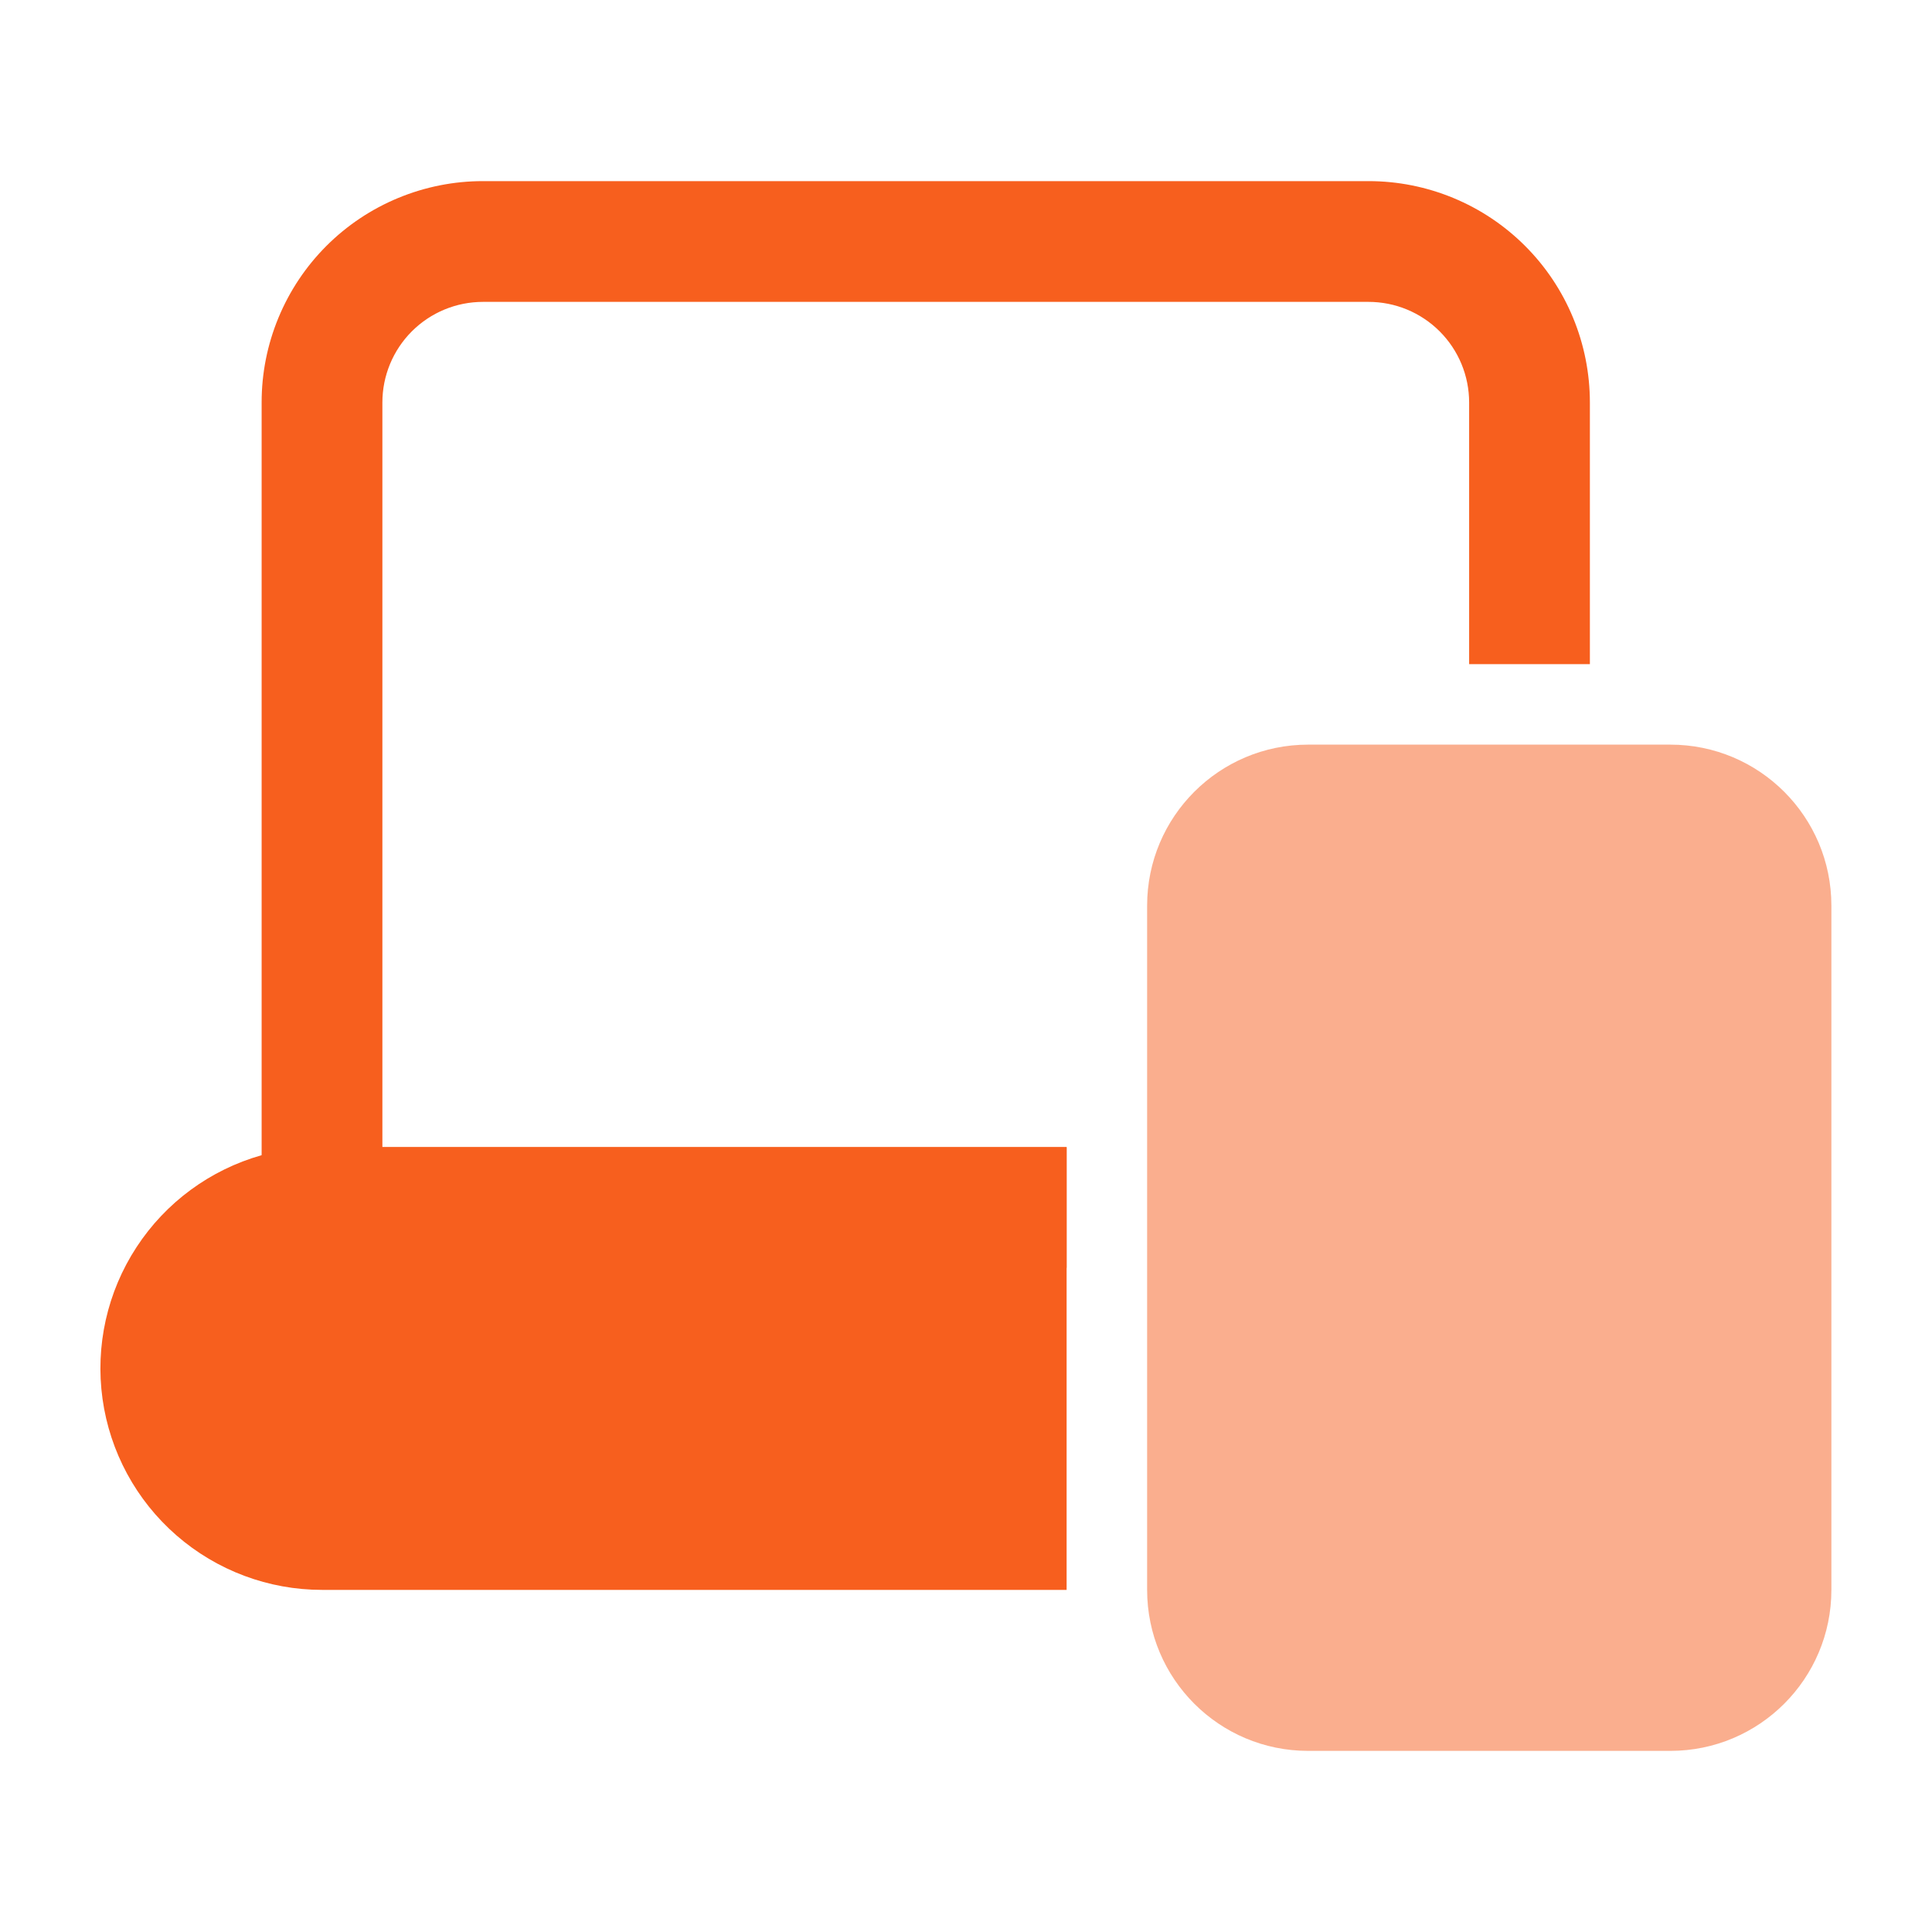
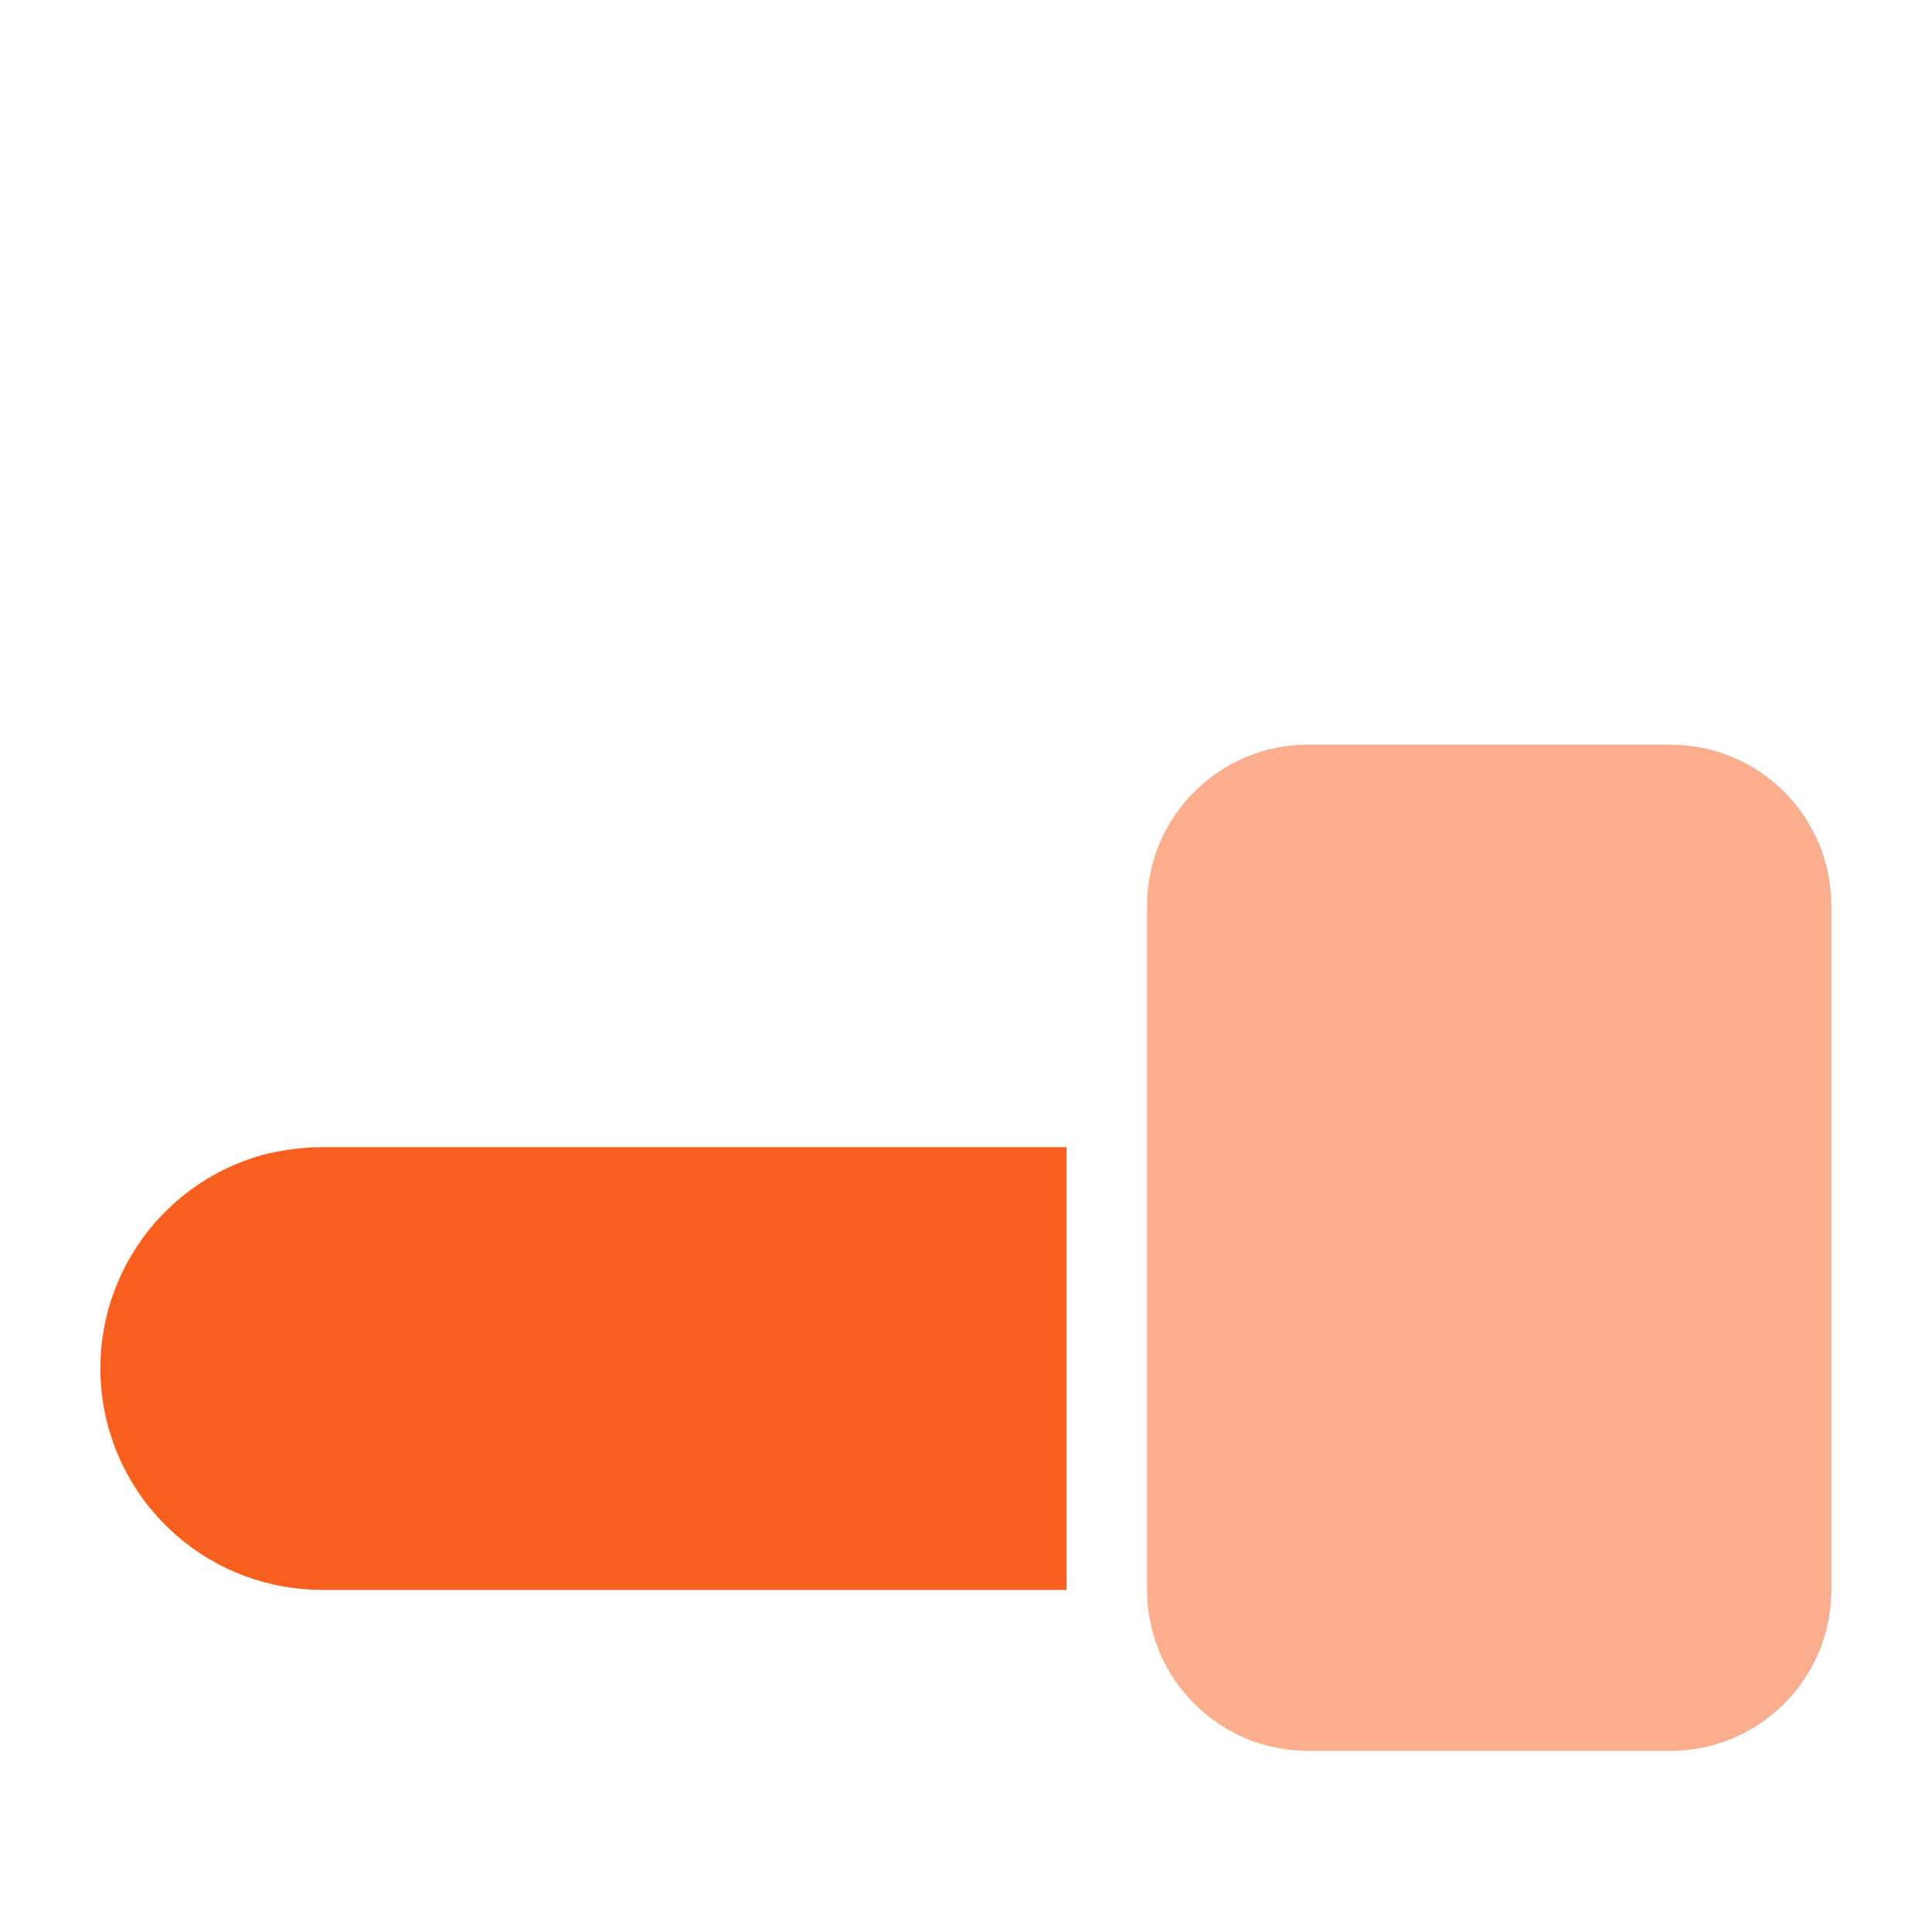
<svg xmlns="http://www.w3.org/2000/svg" width="64" height="64" viewBox="0 0 64 64" fill="none">
  <path d="M35.333 38V52.667H10.667C8.895 52.667 7.183 52.026 5.847 50.863C4.51 49.7 3.64 48.092 3.396 46.338C3.152 44.583 3.552 42.799 4.521 41.316C5.489 39.832 6.962 38.749 8.667 38.267C9.32 38.096 9.992 38.006 10.667 38H35.333Z" fill="#F75F1E" />
-   <path d="M45.333 6H16C15.037 5.999 14.083 6.189 13.193 6.557C12.303 6.925 11.494 7.465 10.813 8.146C10.132 8.827 9.592 9.636 9.224 10.526C8.855 11.416 8.666 12.37 8.667 13.333V40C8.67 40.529 8.882 41.036 9.256 41.41C9.631 41.785 10.137 41.996 10.667 42H35.333V38H12.667V13.333C12.667 12.449 13.018 11.601 13.643 10.976C14.268 10.351 15.116 10 16 10H45.333C46.218 10 47.065 10.351 47.69 10.976C48.316 11.601 48.667 12.449 48.667 13.333V22H52.667V13.333C52.667 12.37 52.478 11.416 52.11 10.526C51.742 9.636 51.202 8.827 50.52 8.146C49.839 7.465 49.031 6.925 48.141 6.557C47.251 6.189 46.297 5.999 45.333 6Z" fill="#F75F1E" />
  <path d="M55.333 24.667H43.333C40.388 24.667 38 27.055 38 30V52.667C38 55.612 40.388 58 43.333 58H55.333C58.279 58 60.667 55.612 60.667 52.667V30C60.667 27.055 58.279 24.667 55.333 24.667Z" fill="#F75F1E" fill-opacity="0.5" />
</svg>